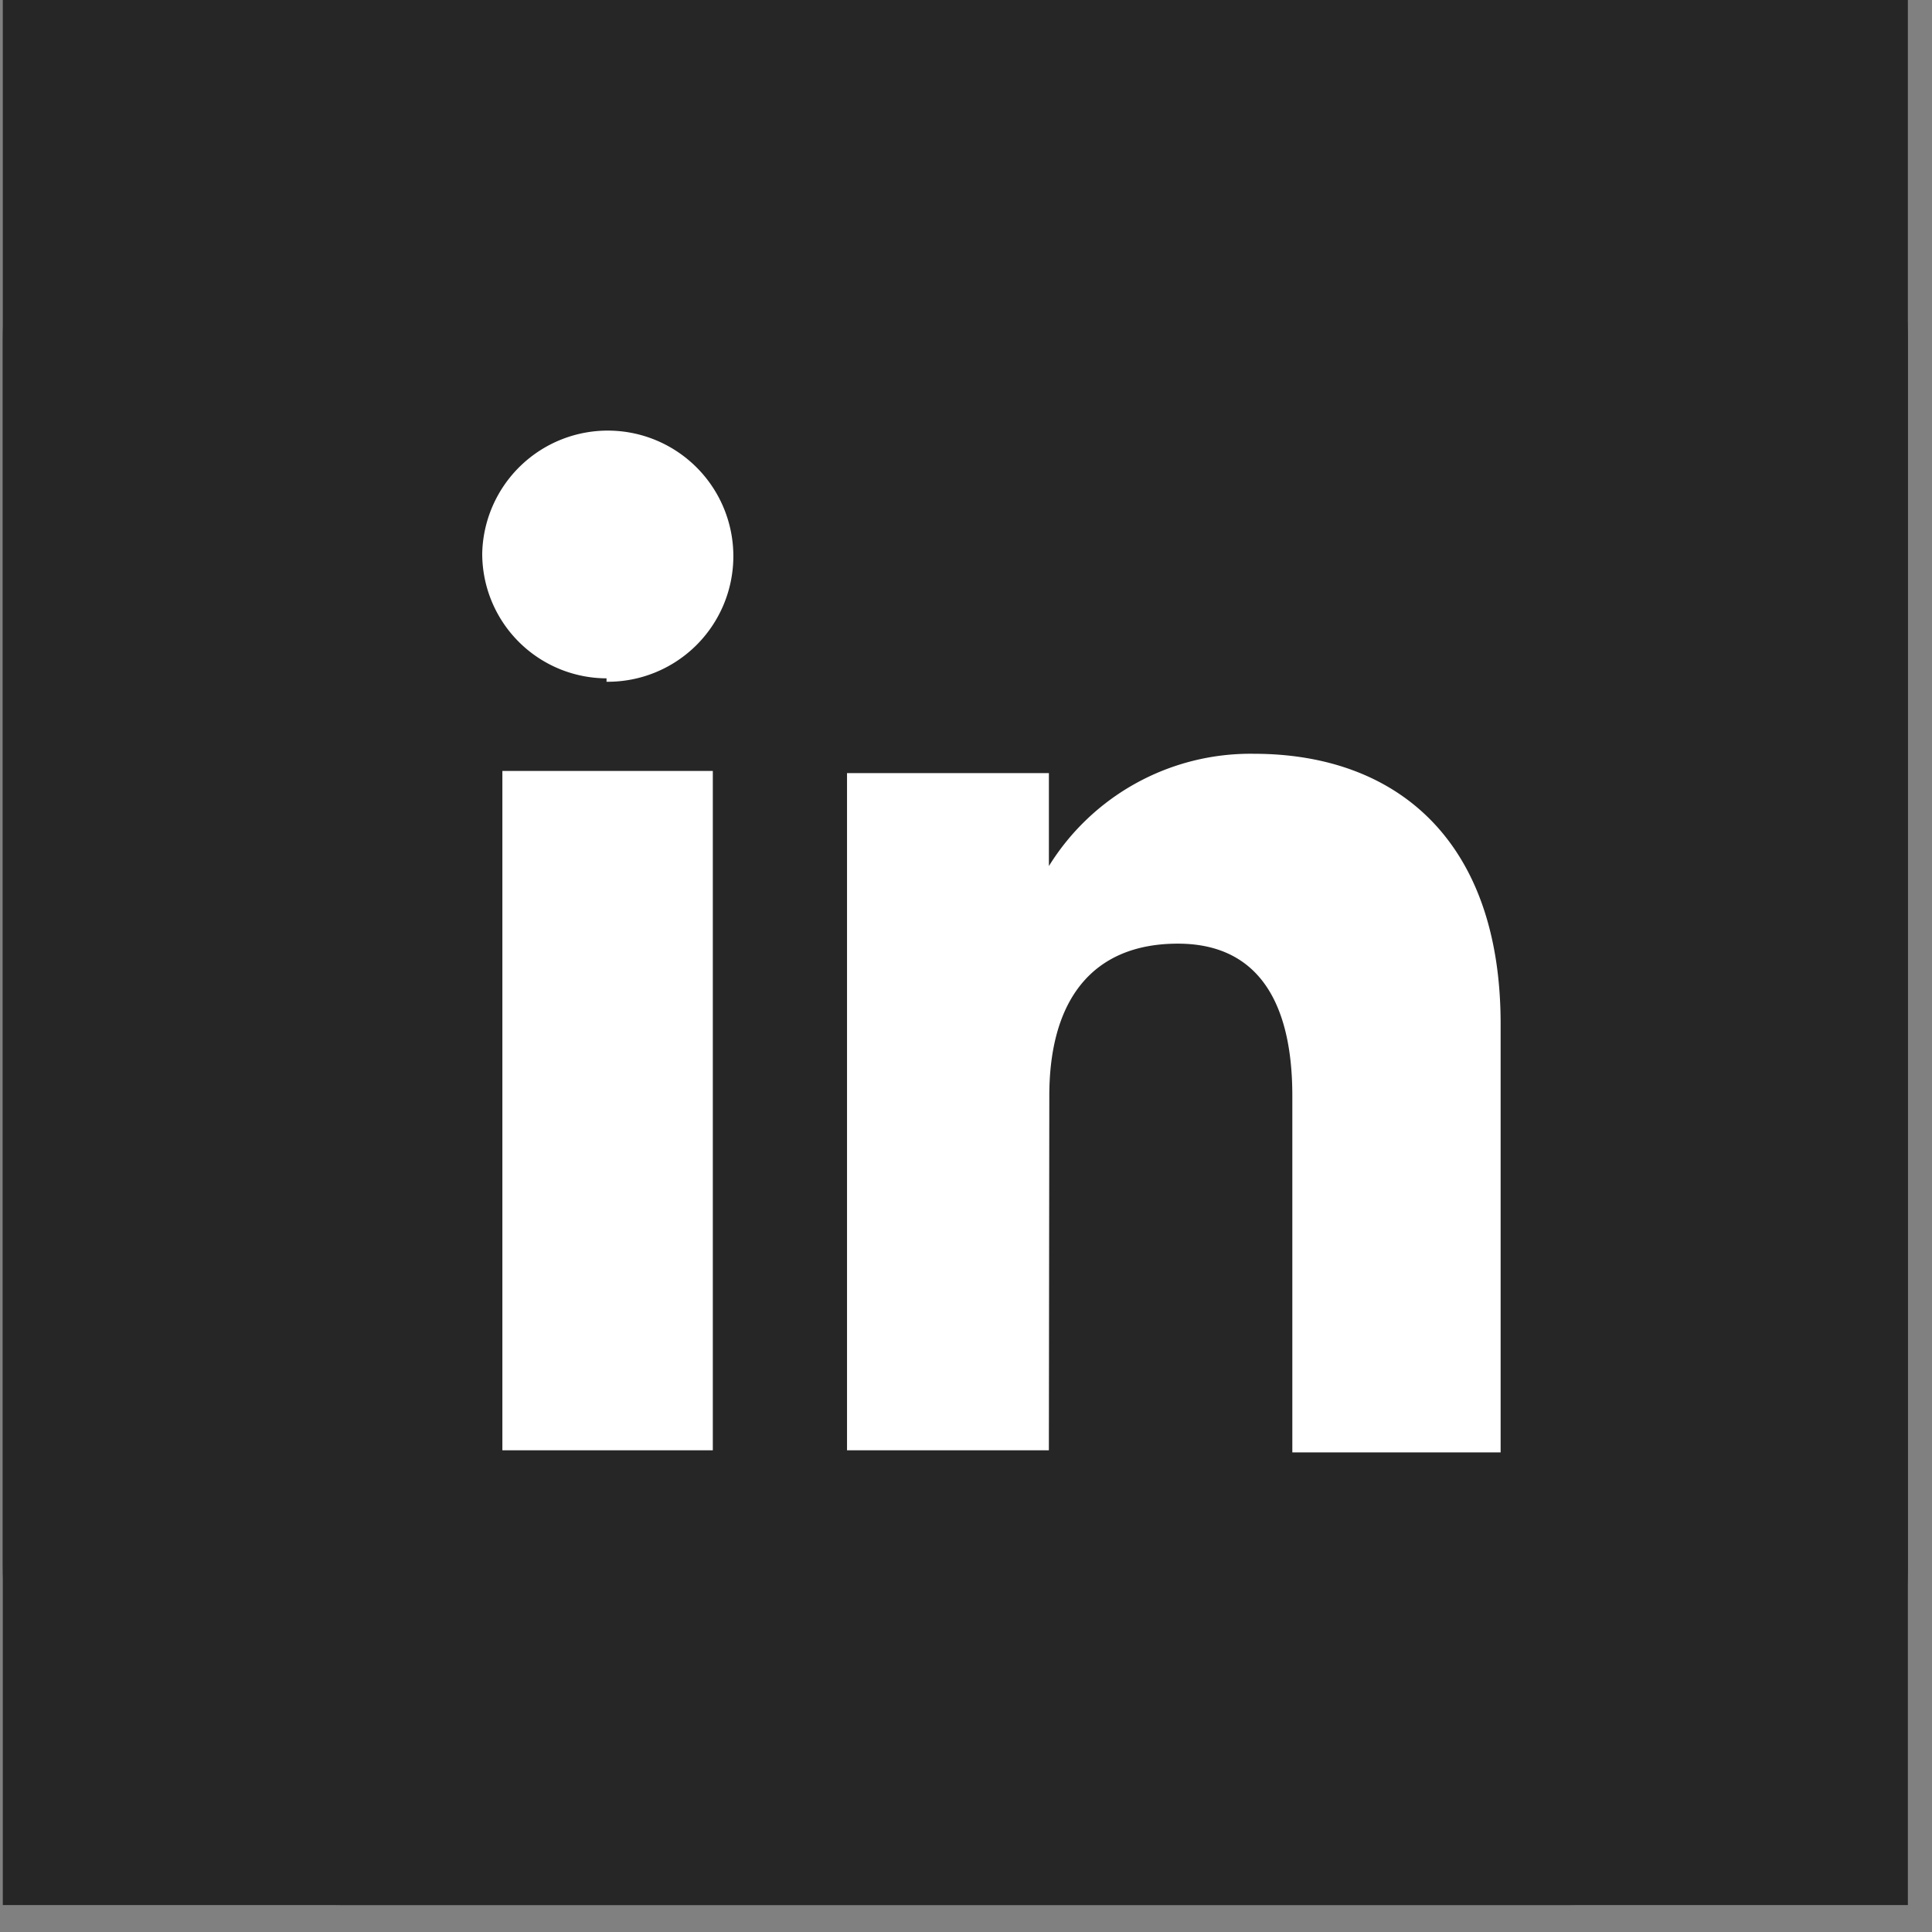
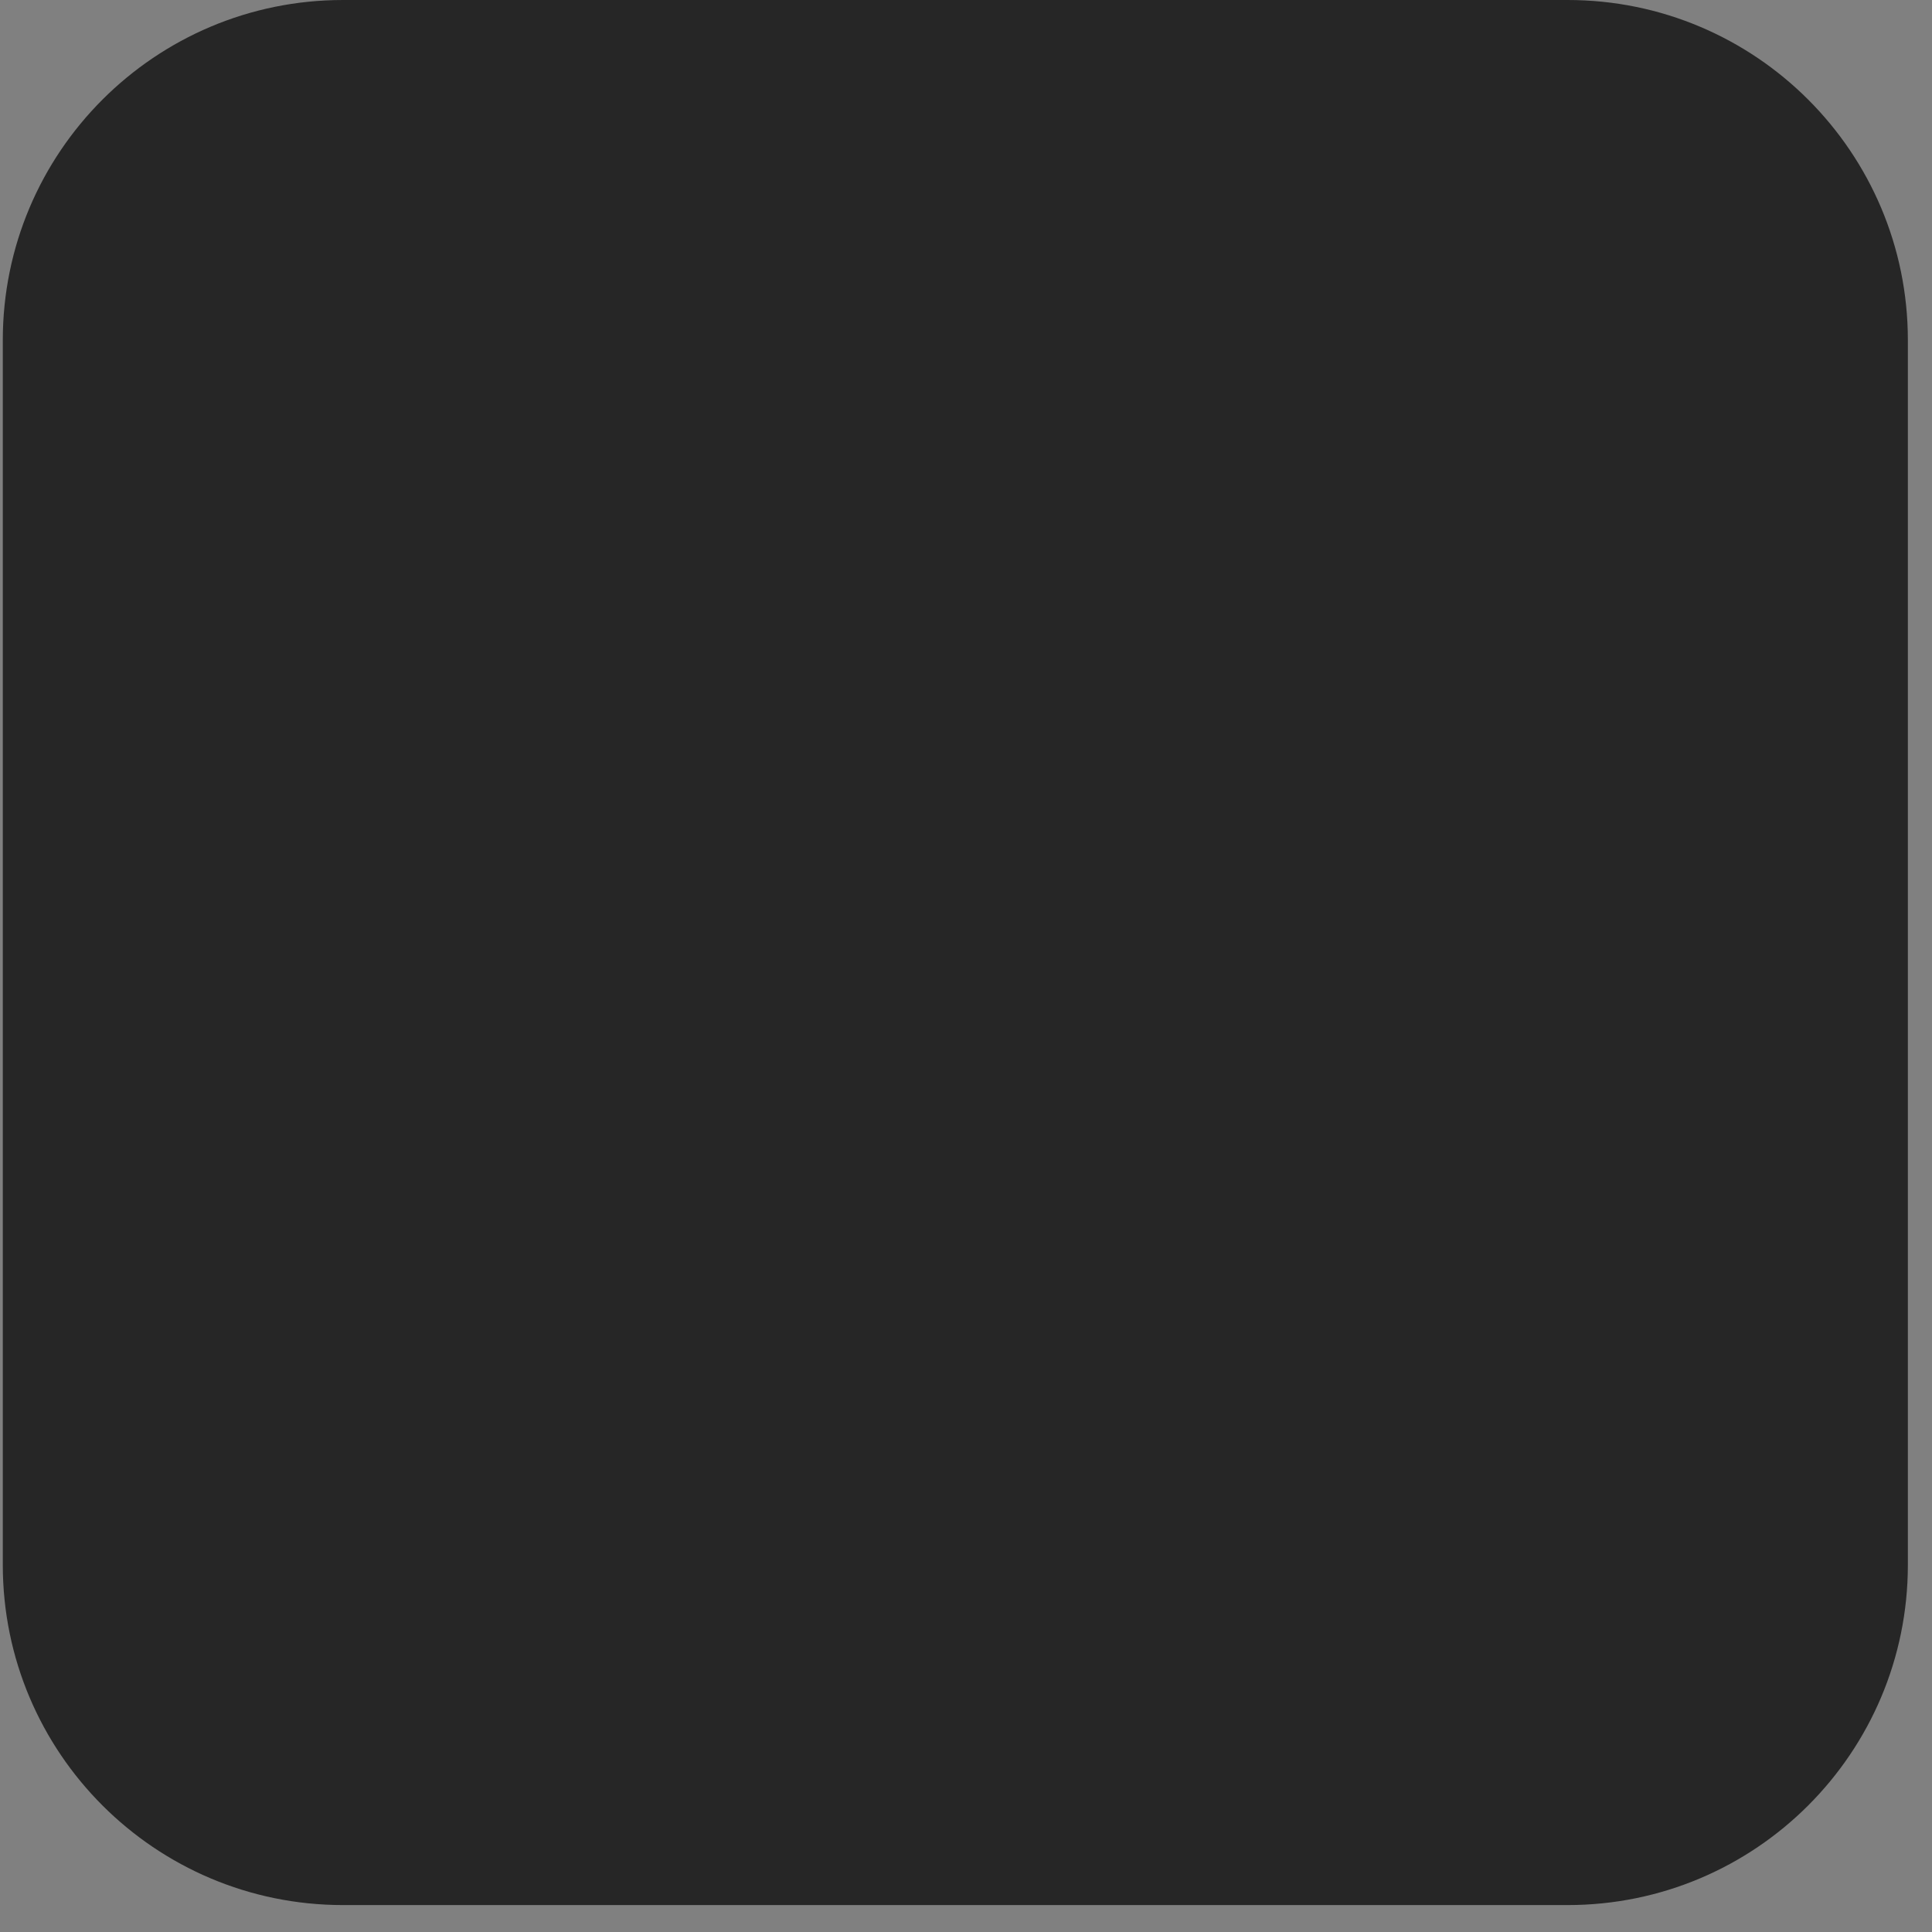
<svg xmlns="http://www.w3.org/2000/svg" width="65" height="65" fill="none">
  <rect width="100%" height="100%" fill="#808080" stroke="none" />
  <g clip-path="url(#clip0)">
-     <path fill="#262626" d="M.094 0h64.094v64.094H.094z" />
    <path d="M52.742 0H11.54C5.218 0 .094 5.124.094 11.446v41.202c0 6.321 5.124 11.446 11.446 11.446h41.202c6.321 0 11.446-5.124 11.446-11.446V11.446C64.188 5.124 59.063 0 52.742 0z" fill="#262626" />
-     <path d="M23.982 25.937h-7.08v22.856h7.08V25.937zm-3.576-3a4.225 4.225 0 10-4.182-4.326 4.196 4.196 0 004.182 4.211v.115zm14.897 13.93c0-3.215 1.442-5.119 4.326-5.119 2.596 0 3.85 1.832 3.85 5.12v11.997h7.008v-14.42c0-6.129-3.46-9.085-8.306-9.085a7.974 7.974 0 00-6.892 3.778V26.01h-6.792v22.784h6.791l.015-11.925z" fill="#fff" />
  </g>
  <defs>
    <clipPath id="clip0">
      <path fill="#fff" transform="translate(.094)" d="M0 0h64.094v64.094H0z" />
    </clipPath>
  </defs>
</svg>